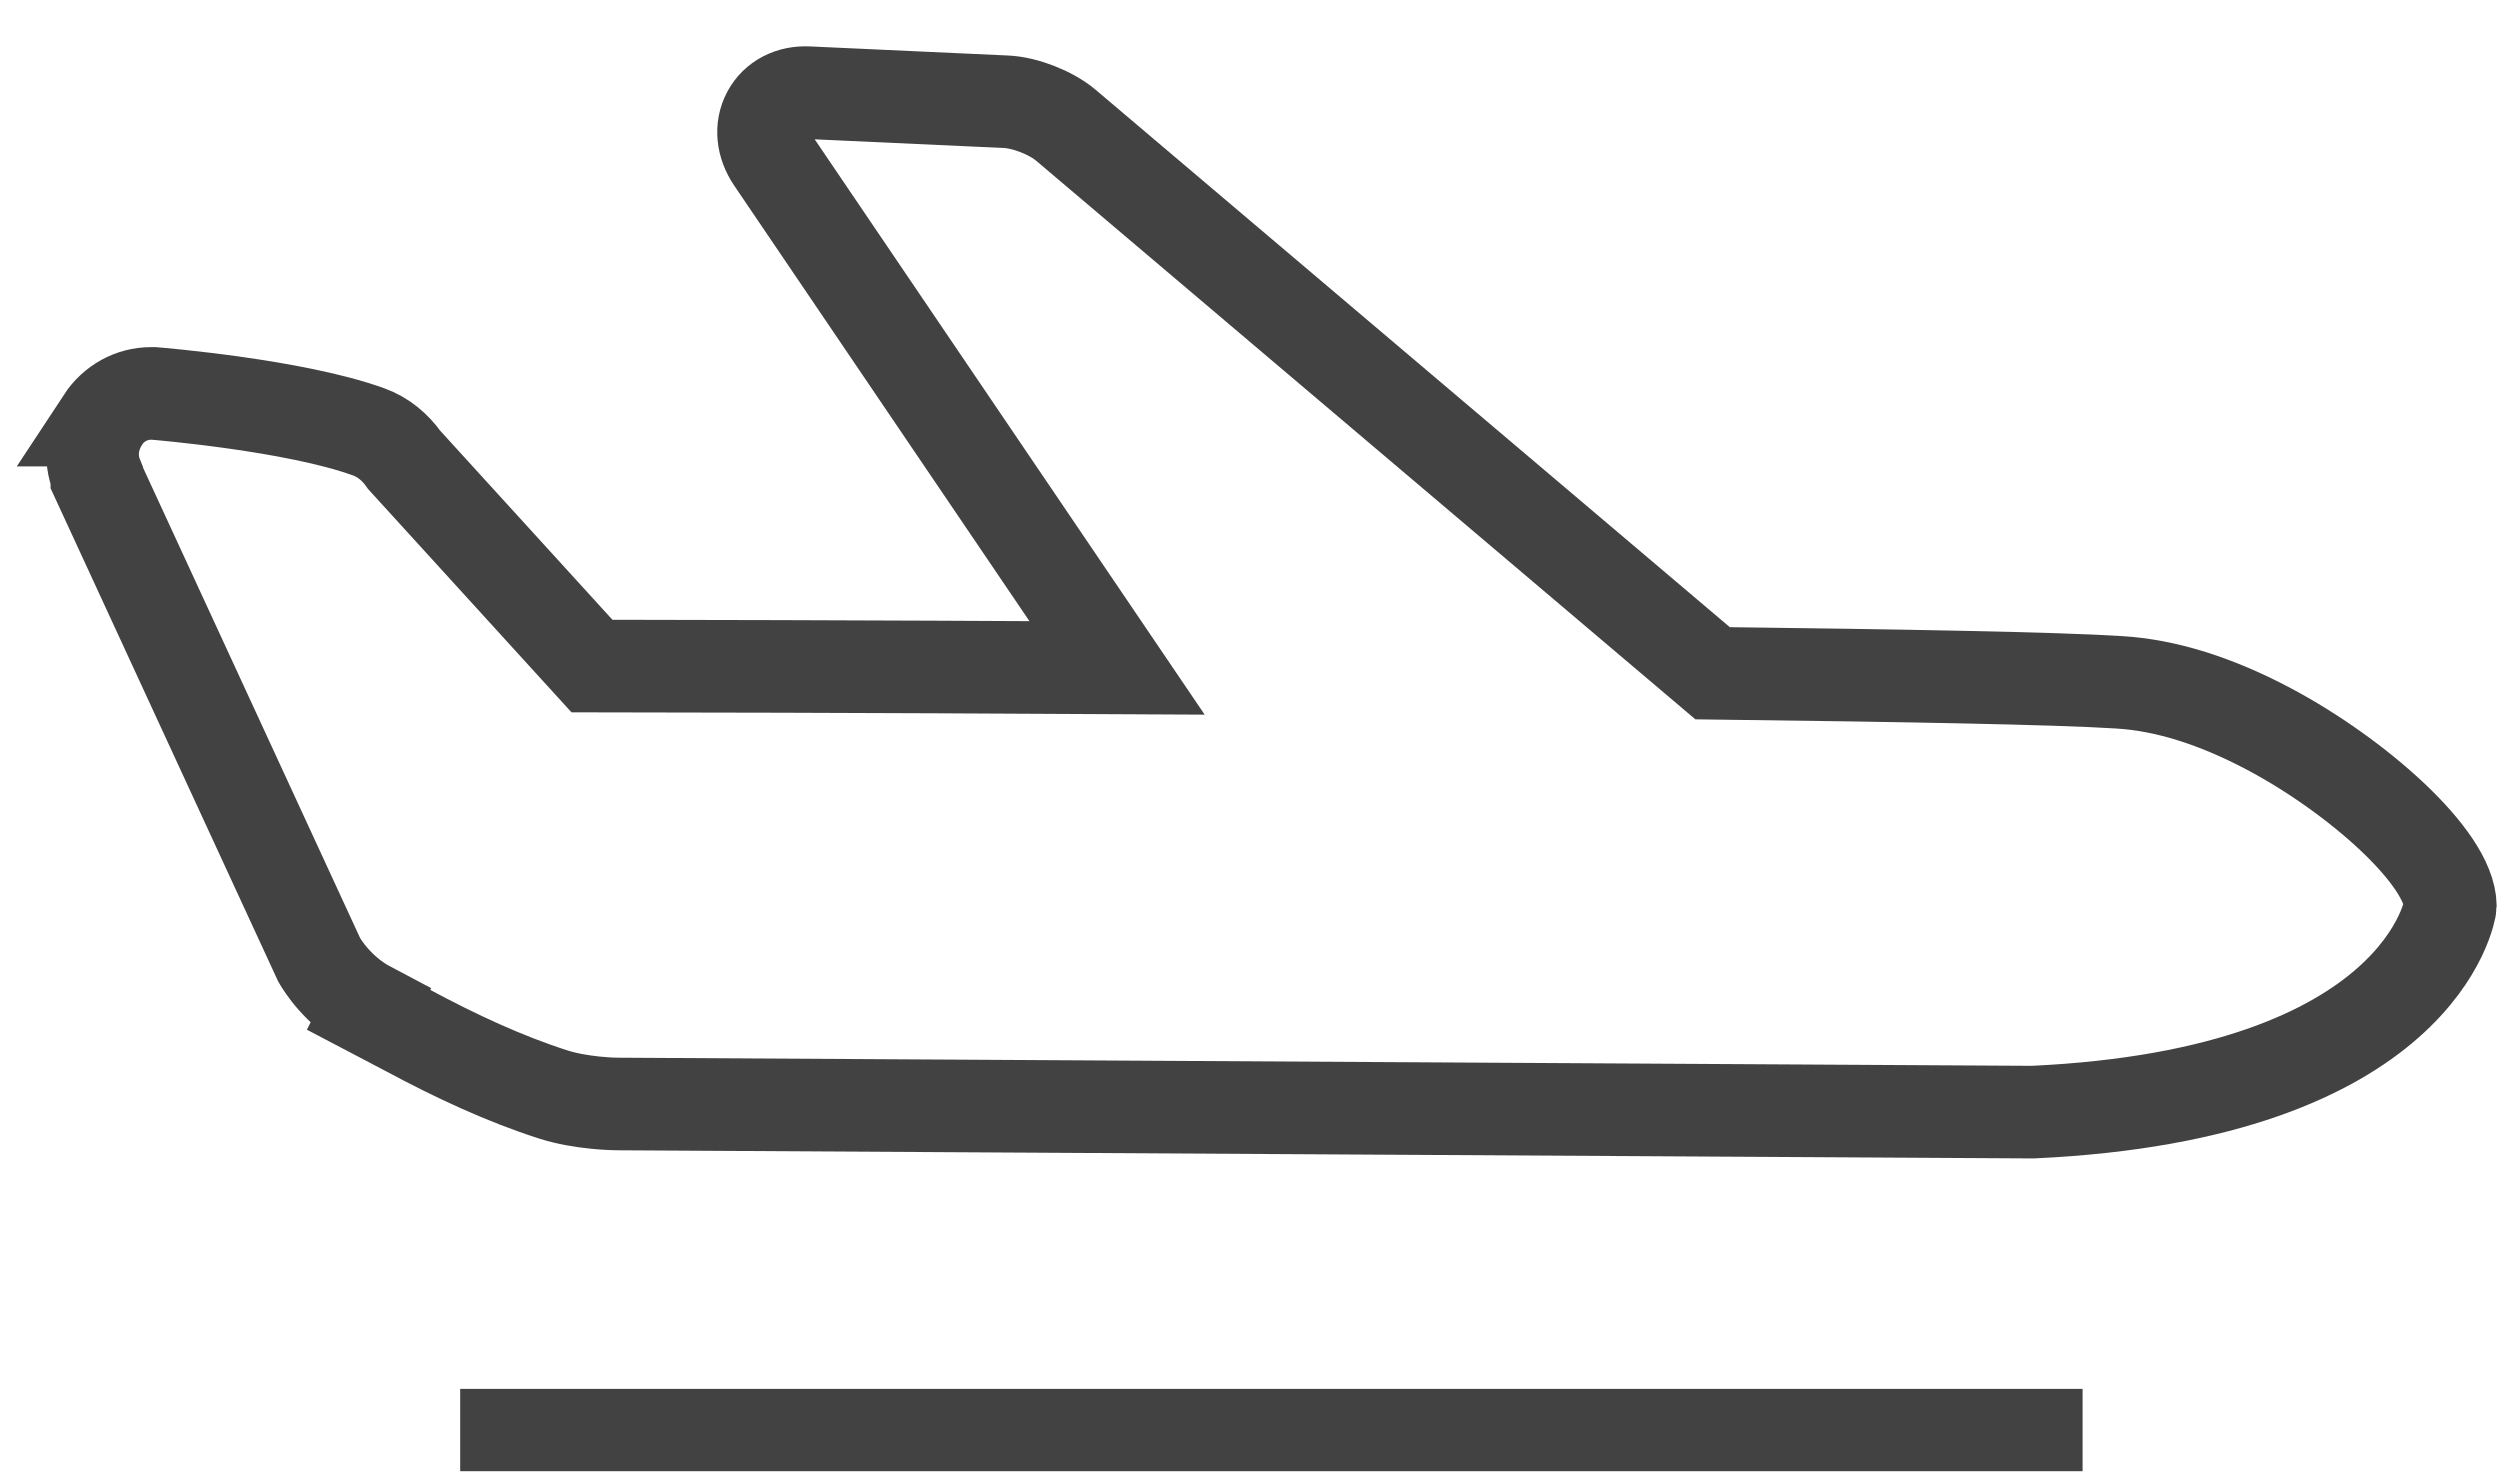
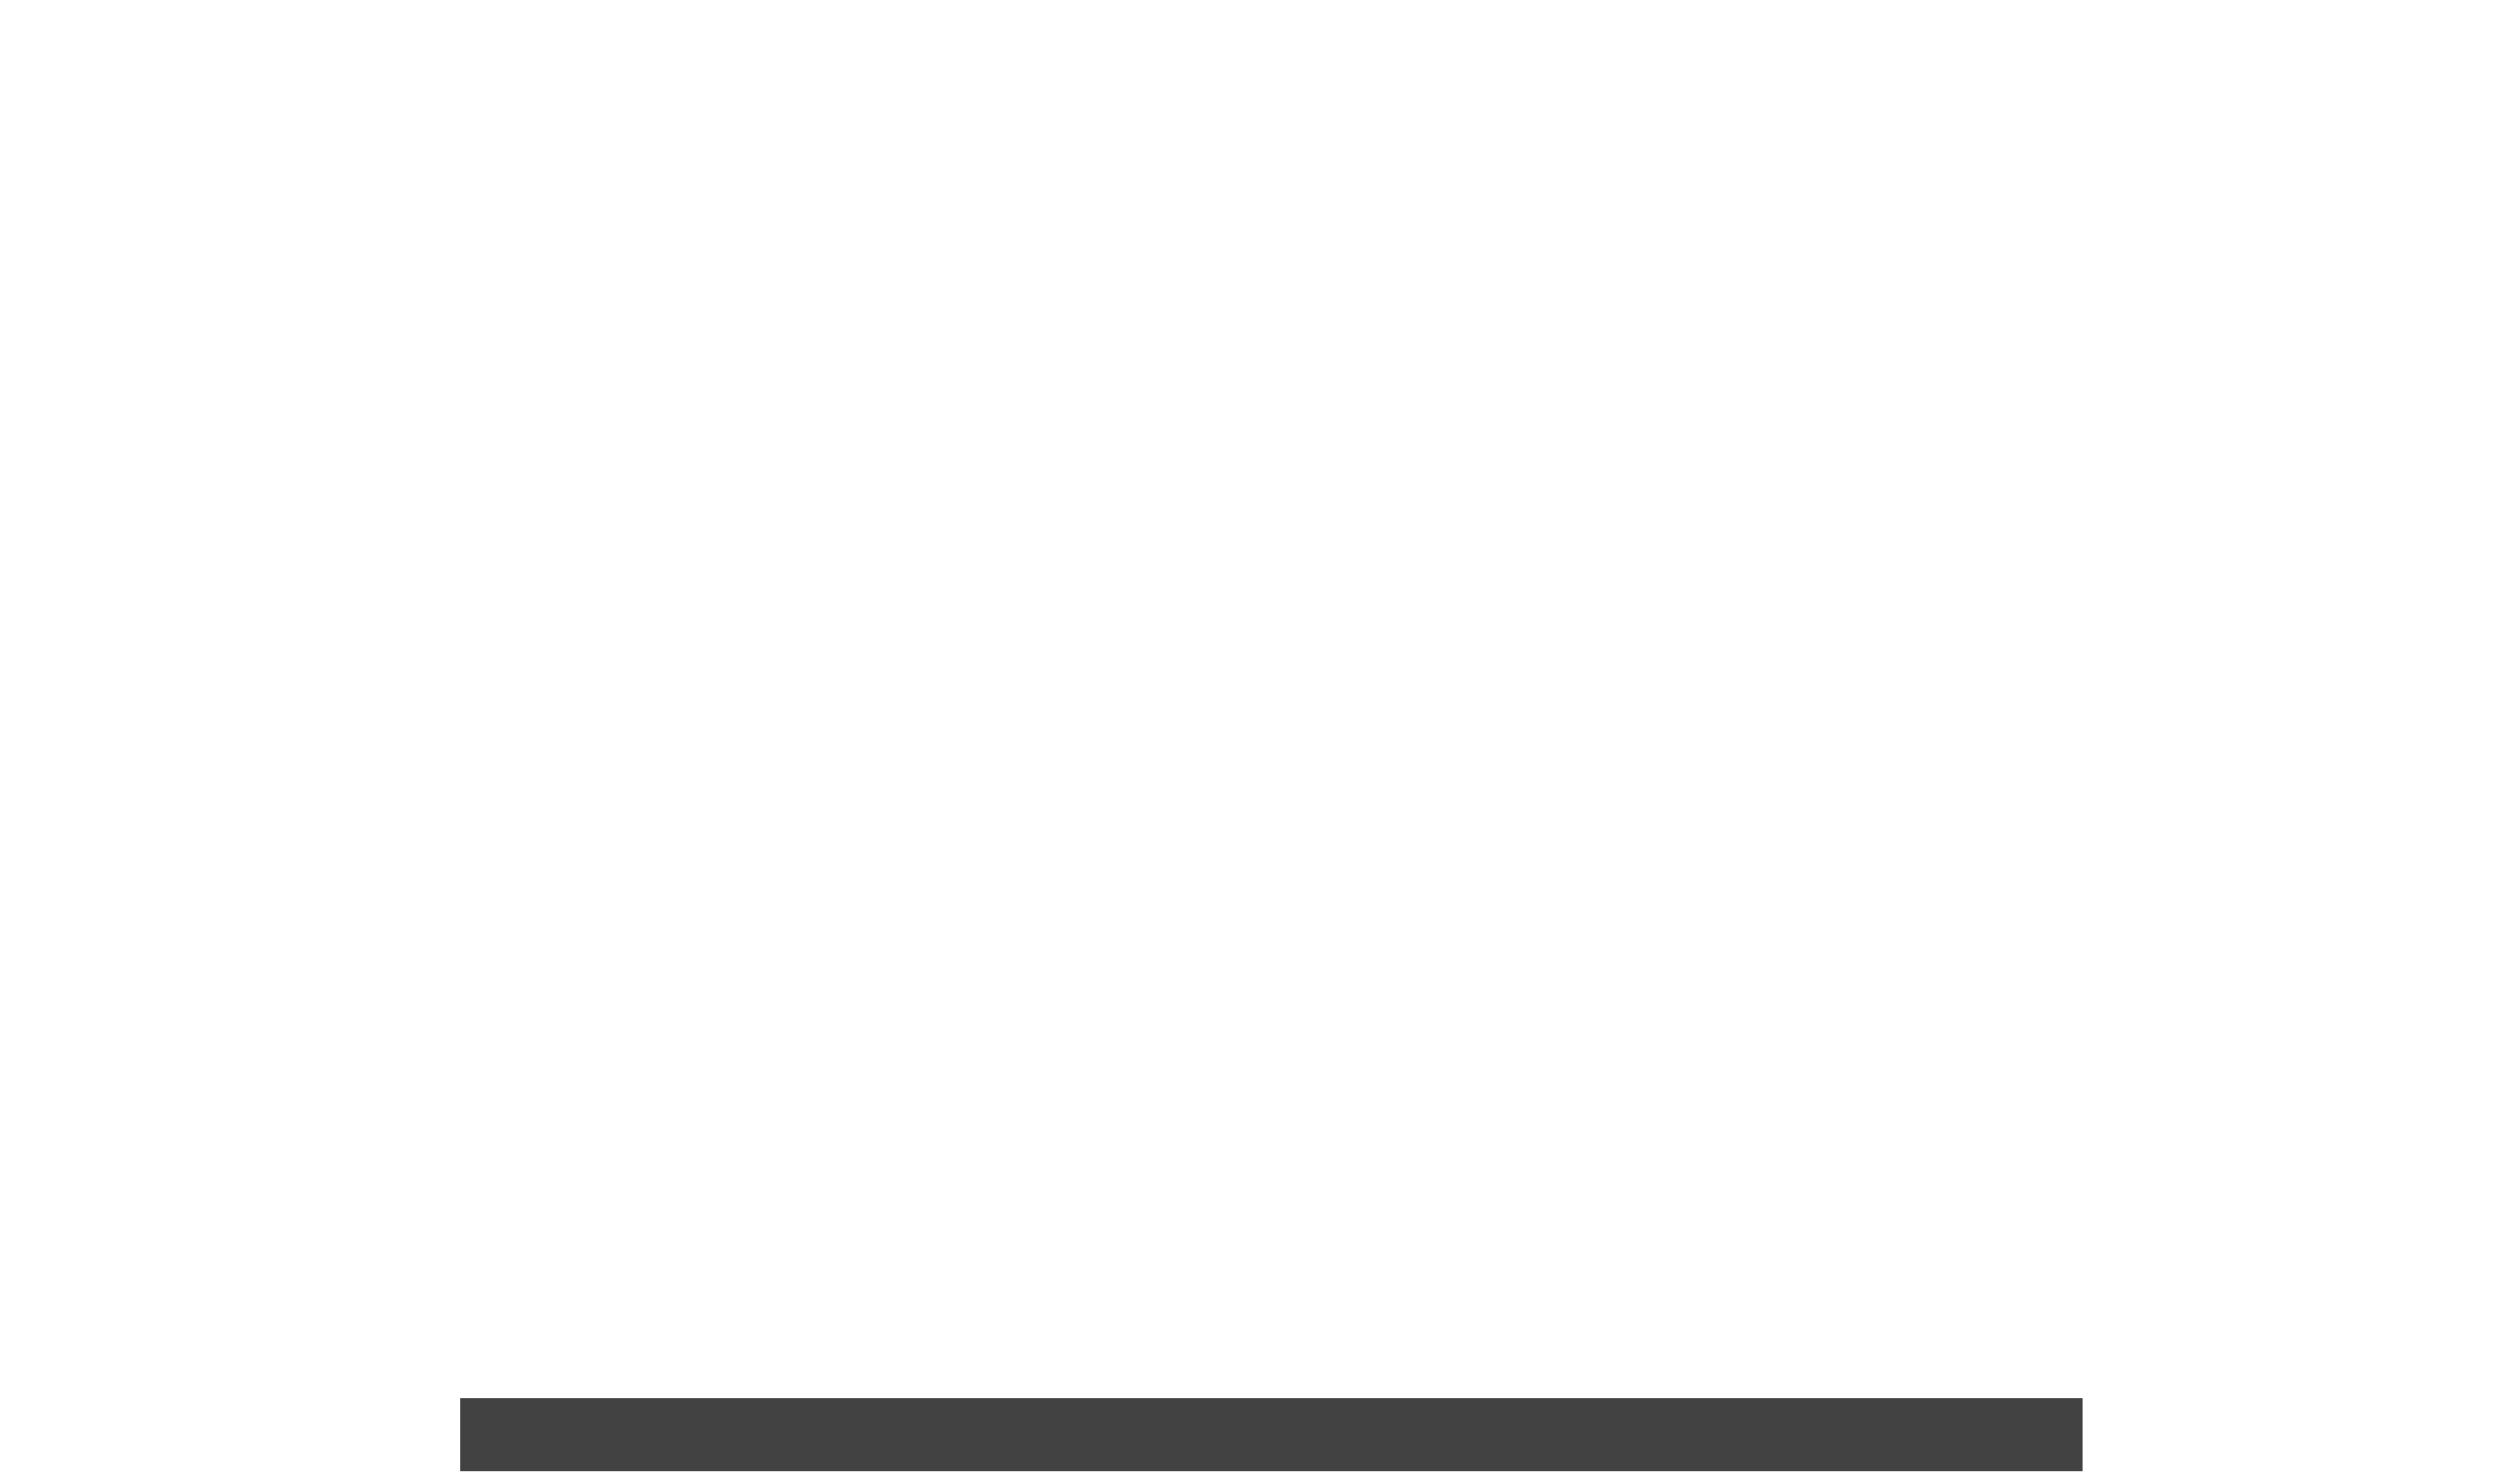
<svg xmlns="http://www.w3.org/2000/svg" width="27" height="16" viewBox="0 0 27 16" fill="none">
-   <path d="M1.112 4.537C0.994 4.718 0.965 4.943 1.046 5.144V5.163L3.448 10.368C3.477 10.417 3.648 10.705 3.991 10.886L3.981 10.906L4.4 11.126C4.928 11.41 5.456 11.654 5.974 11.82C6.279 11.918 6.645 11.923 6.659 11.923L21.954 12.011C26.164 11.816 26.464 9.805 26.464 9.786C26.459 9.262 25.446 8.372 24.504 7.873C23.933 7.57 23.391 7.399 22.887 7.369C22.202 7.325 20.532 7.296 18.496 7.271L11.512 1.353C11.35 1.216 11.069 1.108 10.865 1.099L8.729 1.001C8.539 0.991 8.377 1.074 8.296 1.226C8.215 1.377 8.234 1.563 8.344 1.725L12.064 7.213C9.328 7.198 7.007 7.193 6.393 7.193L4.366 4.968C4.267 4.826 4.133 4.718 3.981 4.664C3.187 4.376 1.721 4.254 1.66 4.249H1.631C1.422 4.249 1.227 4.356 1.108 4.537H1.112Z" stroke="#424242" stroke-miterlimit="10" />
-   <path d="M22.392 15.2V15.1H22.291H5.17H5.07V15.2V15.689V15.789H5.17H22.291H22.392V15.689V15.2Z" fill="#424242" stroke="#424242" stroke-width="0.2" />
+   <path d="M22.392 15.2H22.291H5.17H5.07V15.2V15.689V15.789H5.17H22.291H22.392V15.689V15.2Z" fill="#424242" stroke="#424242" stroke-width="0.2" />
</svg>